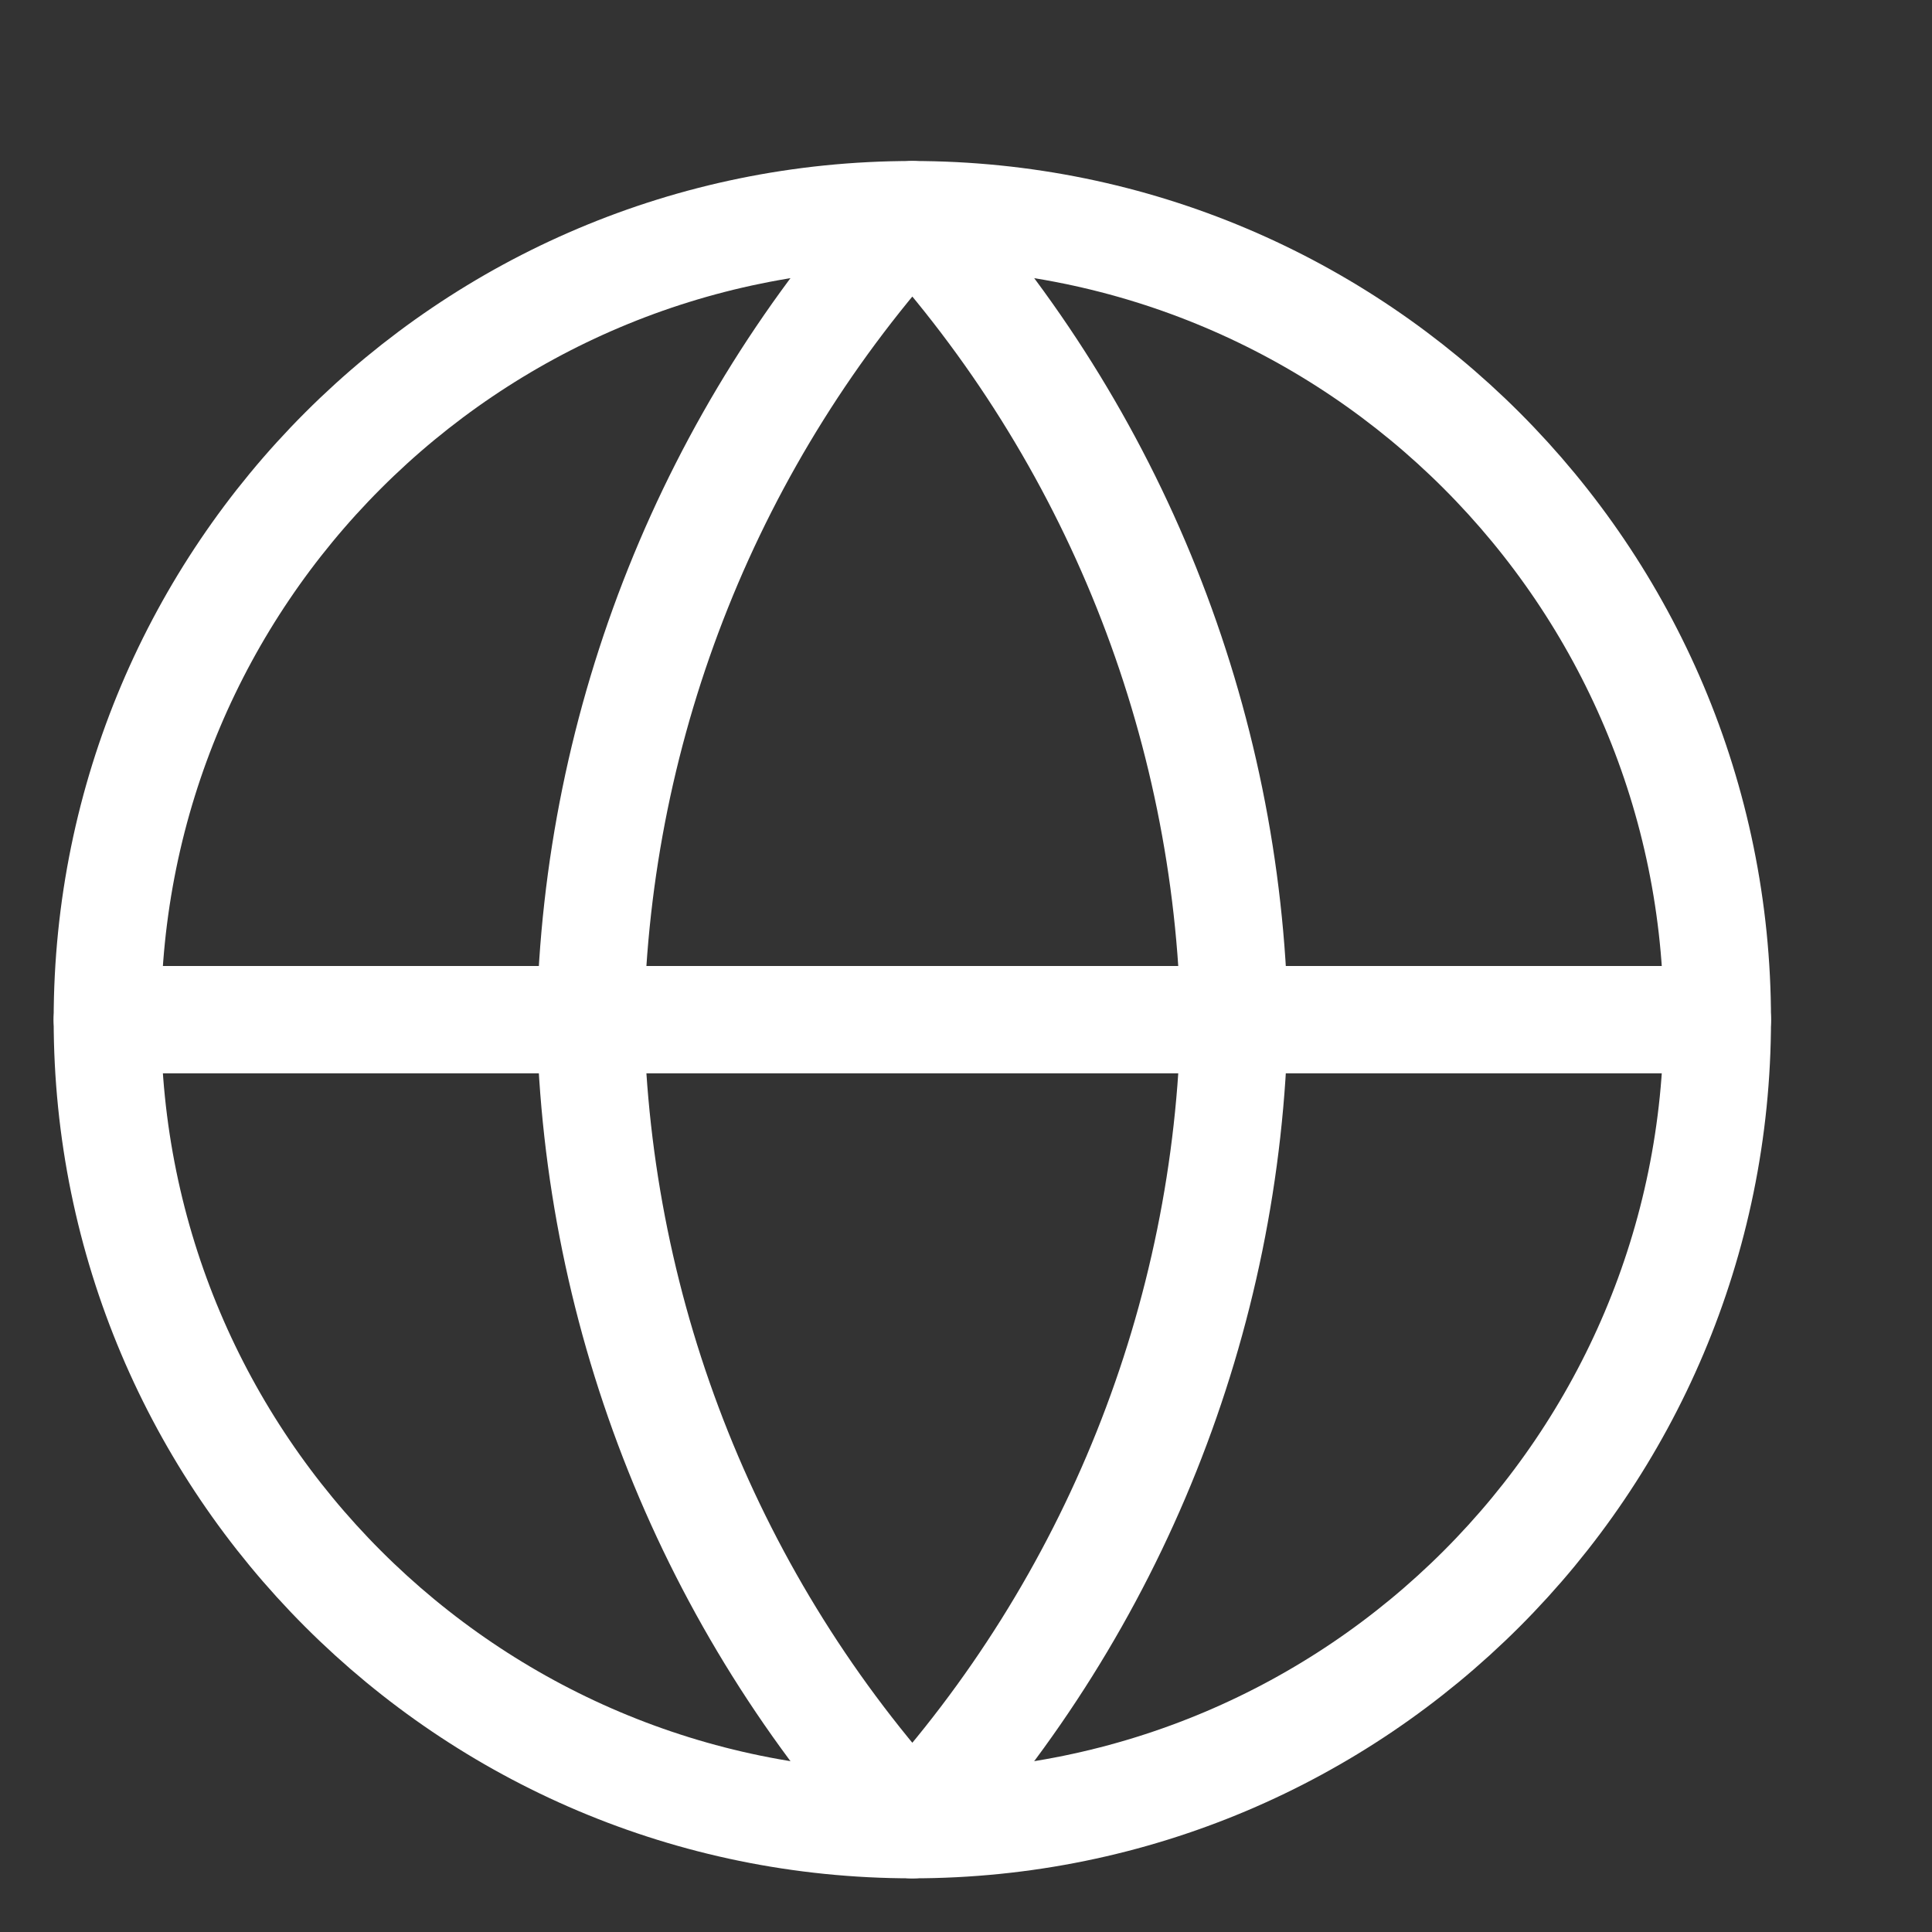
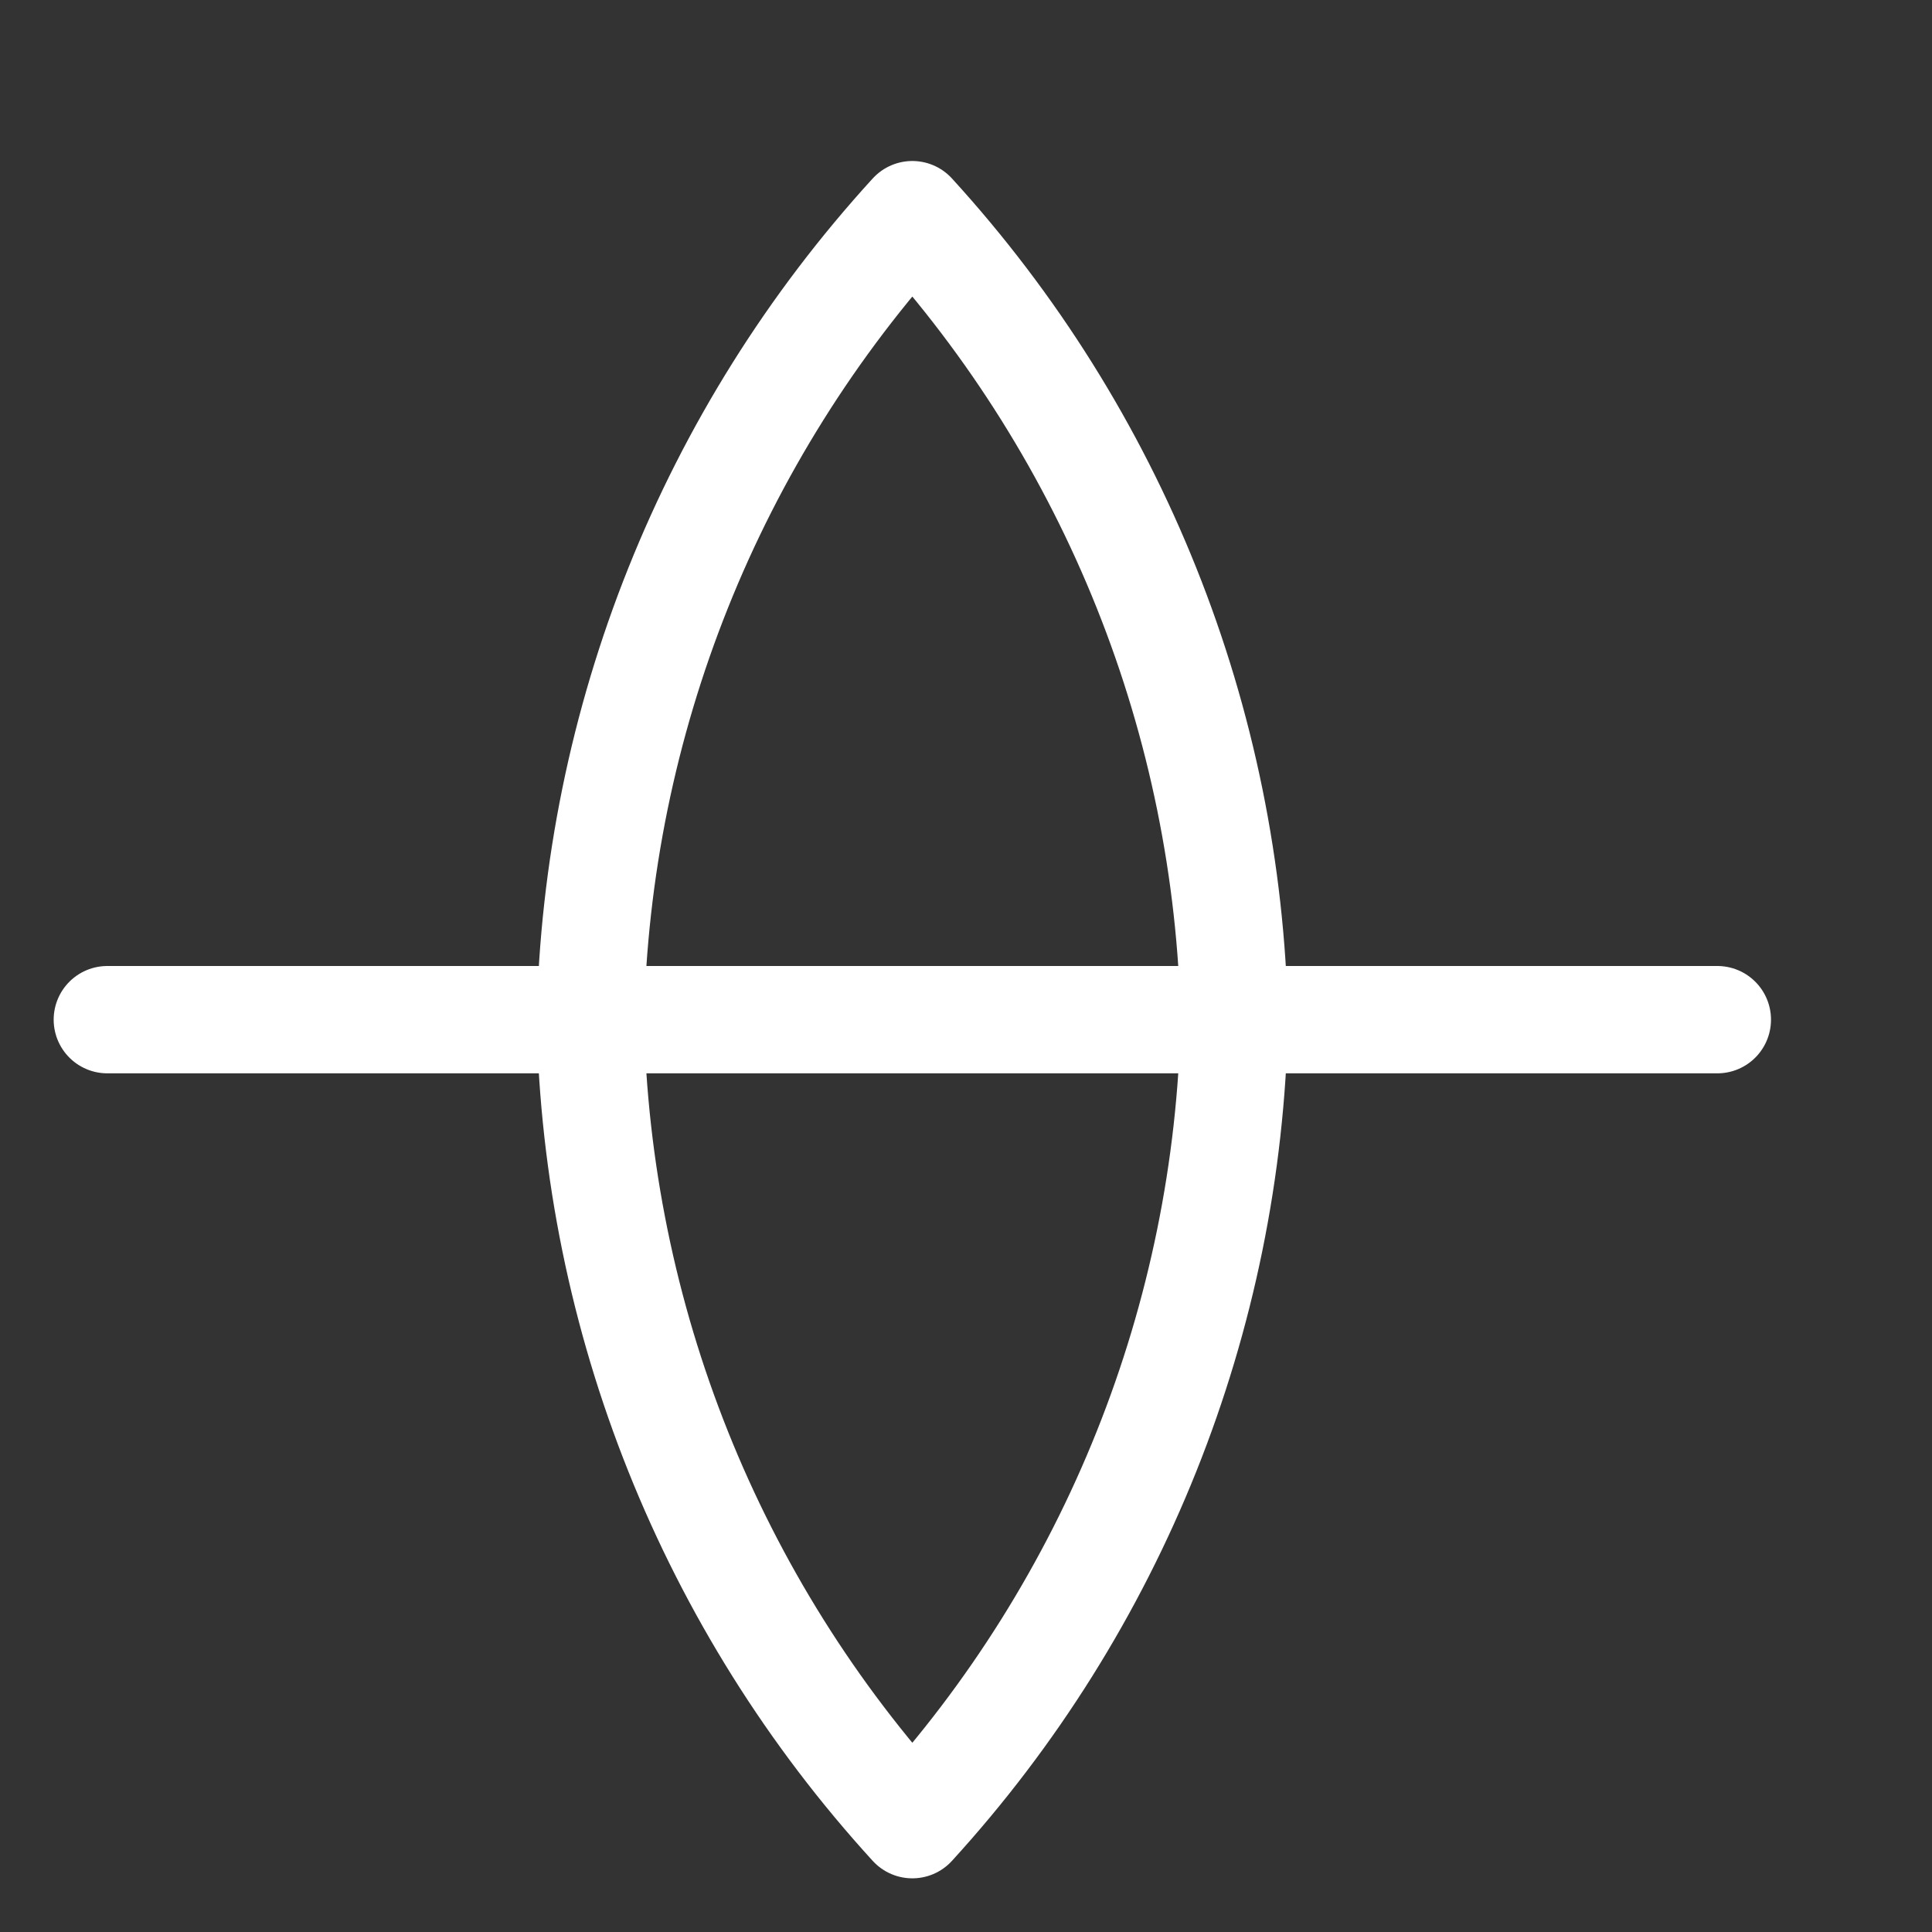
<svg xmlns="http://www.w3.org/2000/svg" width="18" height="18" viewBox="0 0 18 18" fill="none">
  <rect x="0" y="0" width="18" height="18" fill="#333333" stroke="none" />
-   <path d="M8.5 17C12.642 17 16 13.642 16 9.5C16 5.358 12.642 2 8.5 2C4.358 2 1 5.358 1 9.5C1 13.642 4.358 17 8.5 17Z" stroke="white" stroke-linecap="round" stroke-linejoin="round" />
  <path d="M1 9.5H16" stroke="white" stroke-linecap="round" stroke-linejoin="round" />
  <path d="M8.5 2C10.376 4.054 11.442 6.719 11.5 9.5C11.442 12.281 10.376 14.946 8.5 17C6.624 14.946 5.558 12.281 5.5 9.5C5.558 6.719 6.624 4.054 8.5 2V2Z" stroke="white" stroke-linecap="round" stroke-linejoin="round" />
</svg>